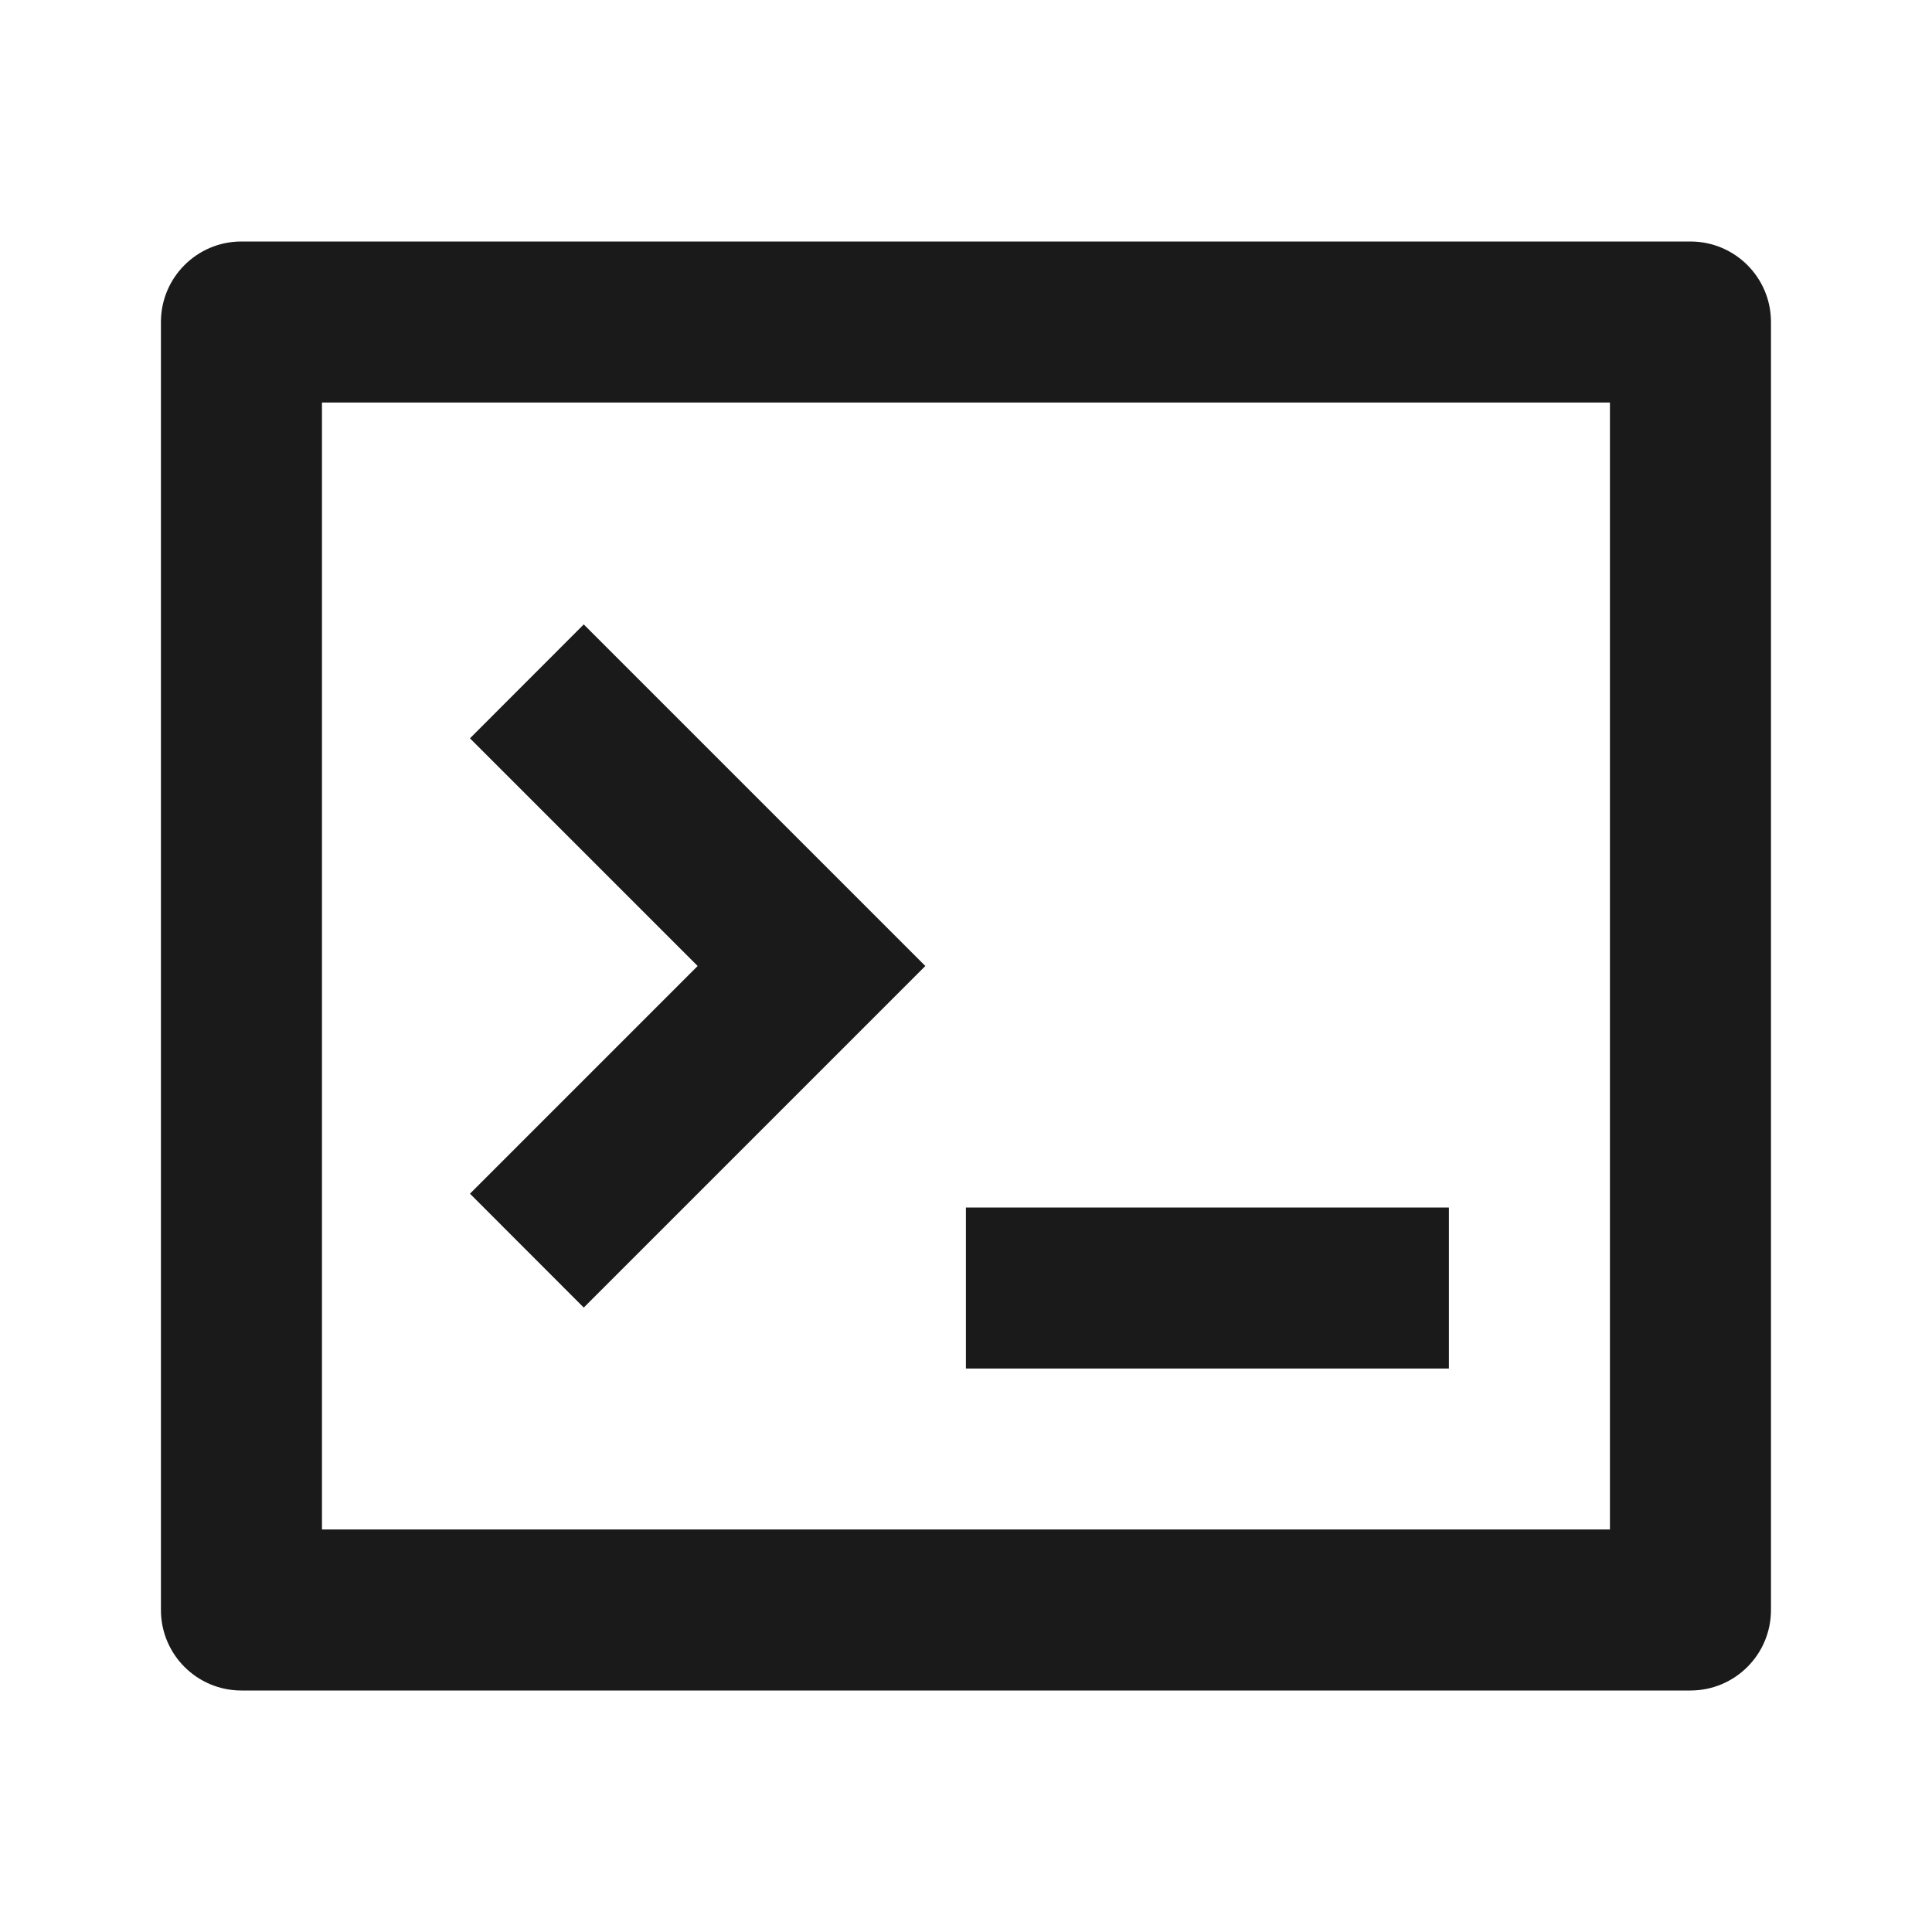
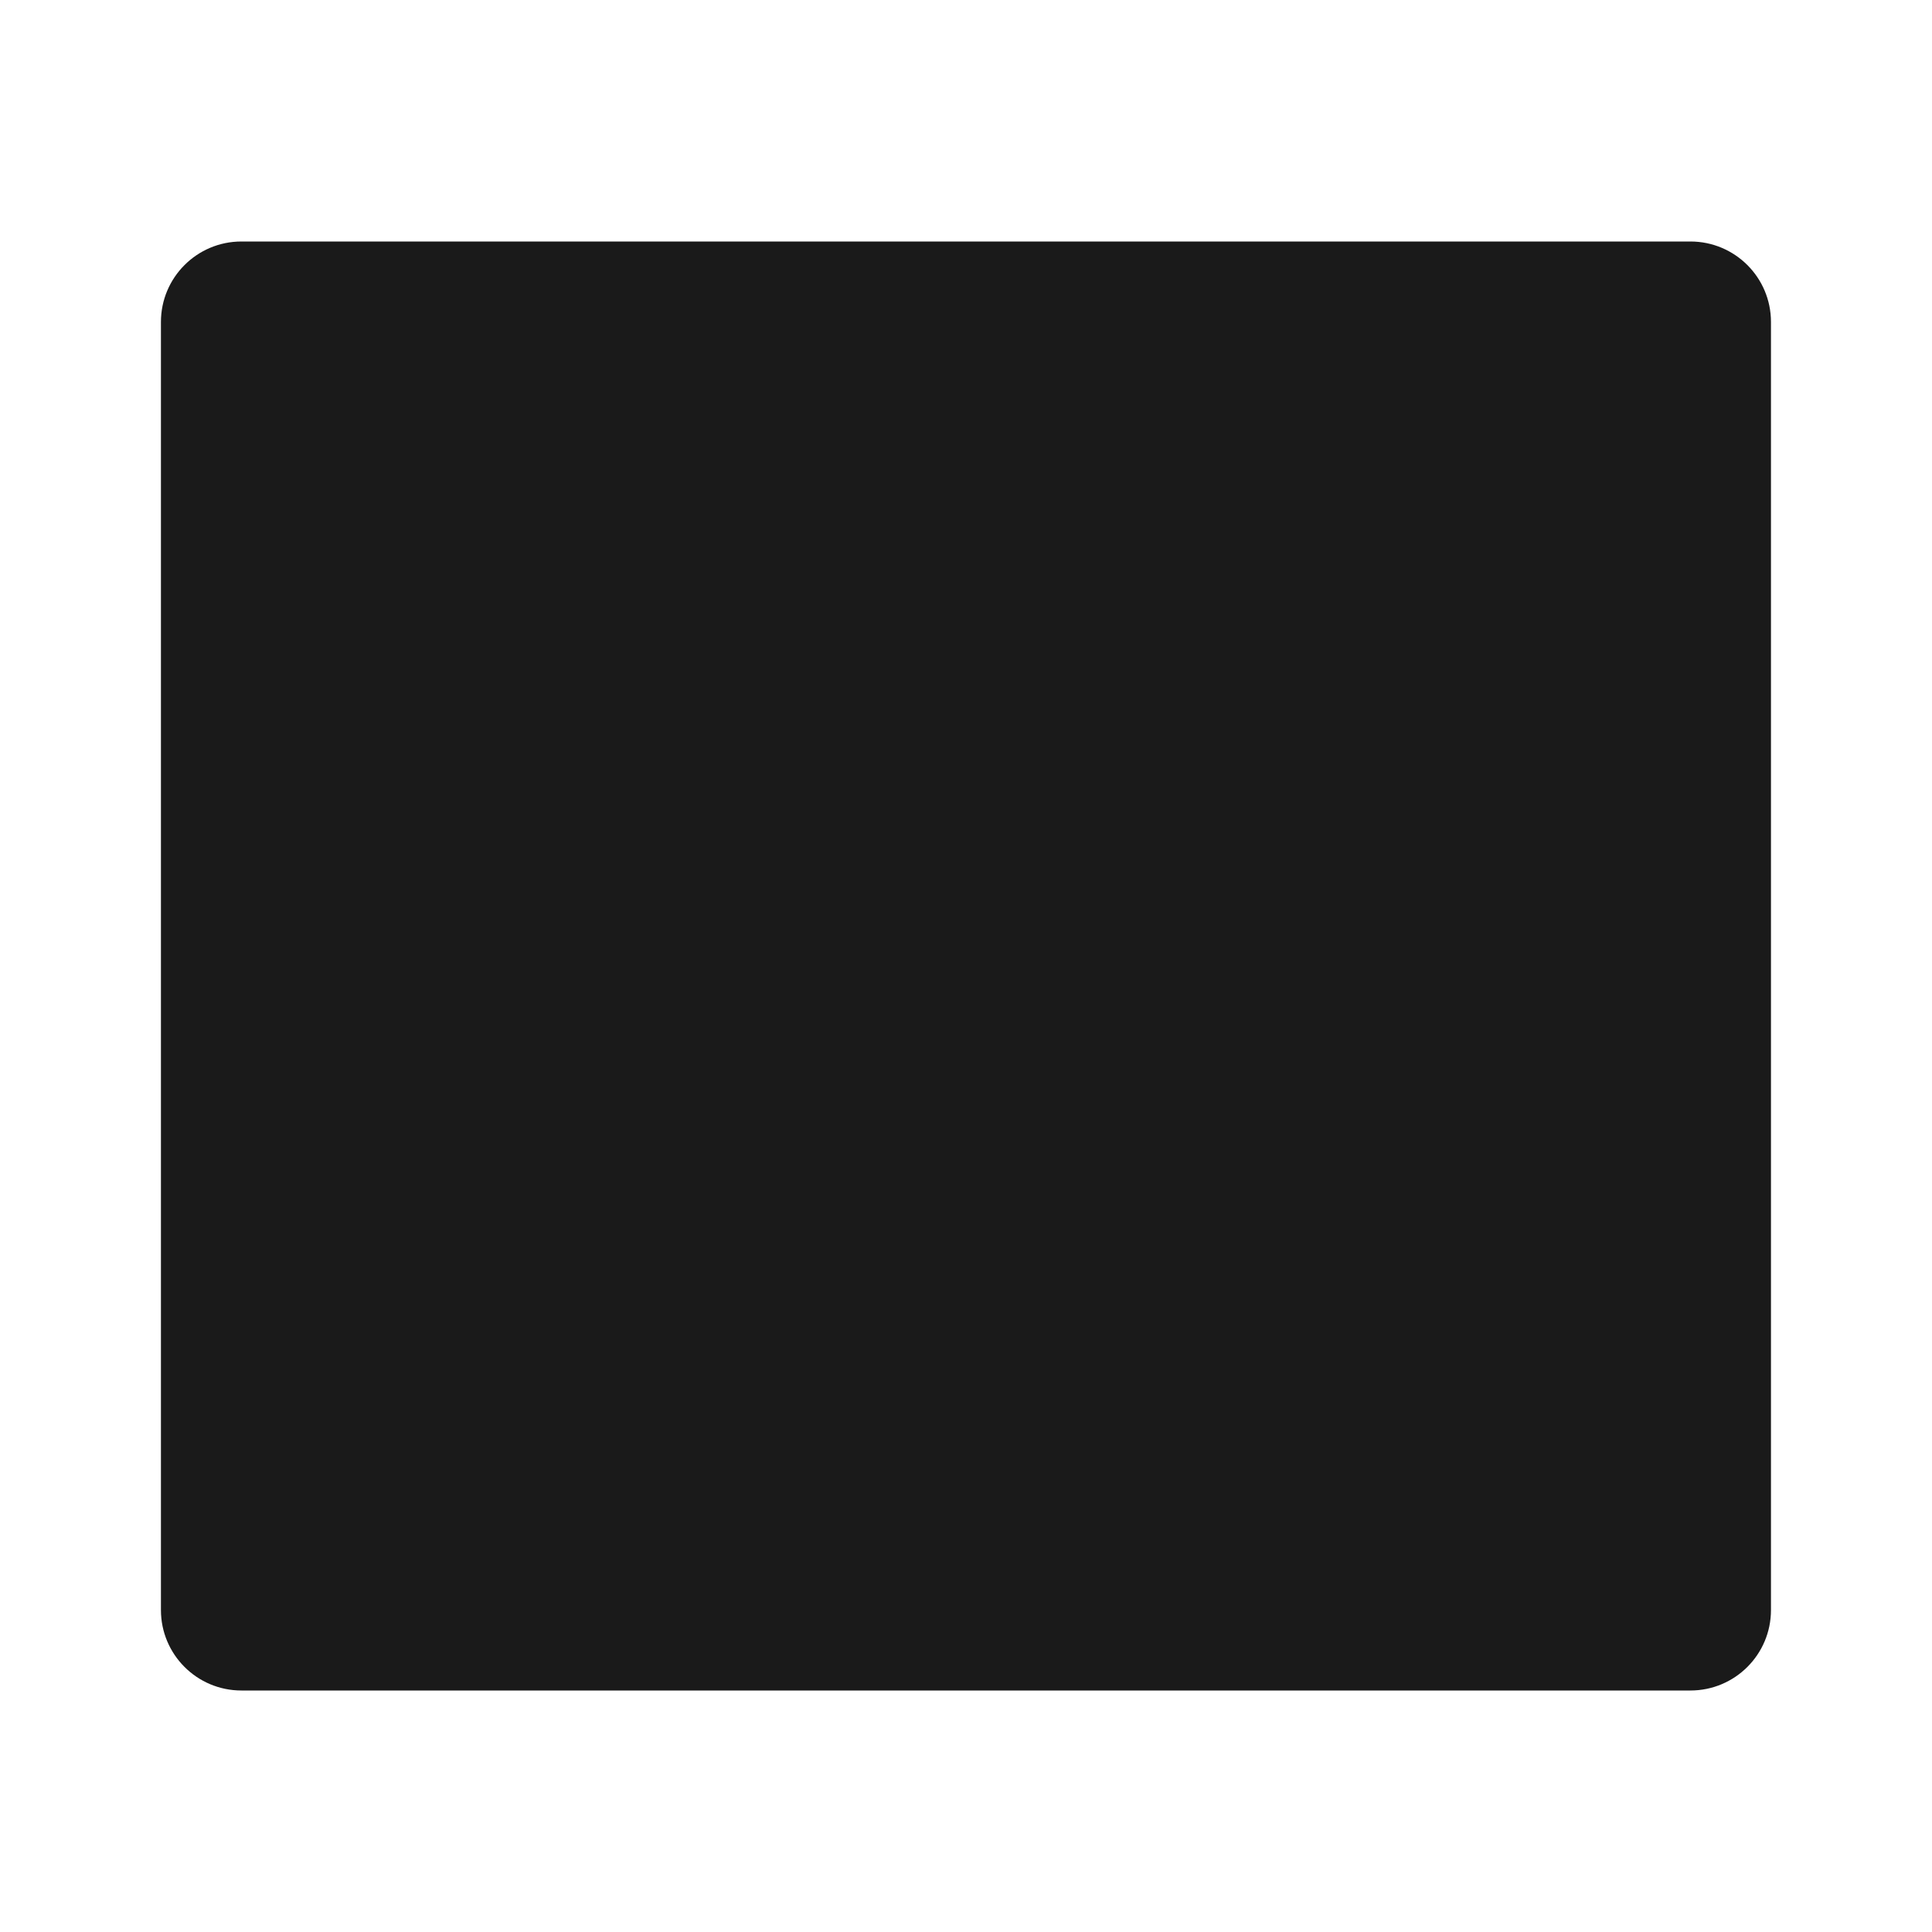
<svg xmlns="http://www.w3.org/2000/svg" width="20" height="20" viewBox="0 0 20 20" fill="none">
  <g id="iconLeft">
-     <path id="Vector" d="M2.499 2.5H17.499C17.96 2.5 18.333 2.873 18.333 3.333V16.667C18.333 17.127 17.96 17.5 17.499 17.5H2.499C2.039 17.5 1.666 17.127 1.666 16.667V3.333C1.666 2.873 2.039 2.5 2.499 2.5ZM3.333 4.167V15.833H16.666V4.167H3.333ZM9.999 12.5H14.999V14.167H9.999V12.5ZM7.222 10L4.865 7.643L6.043 6.464L9.579 10L6.043 13.536L4.865 12.357L7.222 10Z" fill="#1A1A1A" />
+     <path id="Vector" d="M2.499 2.5H17.499C17.96 2.5 18.333 2.873 18.333 3.333V16.667C18.333 17.127 17.96 17.5 17.499 17.5H2.499C2.039 17.5 1.666 17.127 1.666 16.667V3.333C1.666 2.873 2.039 2.5 2.499 2.5ZM3.333 4.167V15.833H16.666H3.333ZM9.999 12.5H14.999V14.167H9.999V12.5ZM7.222 10L4.865 7.643L6.043 6.464L9.579 10L6.043 13.536L4.865 12.357L7.222 10Z" fill="#1A1A1A" />
  </g>
</svg>